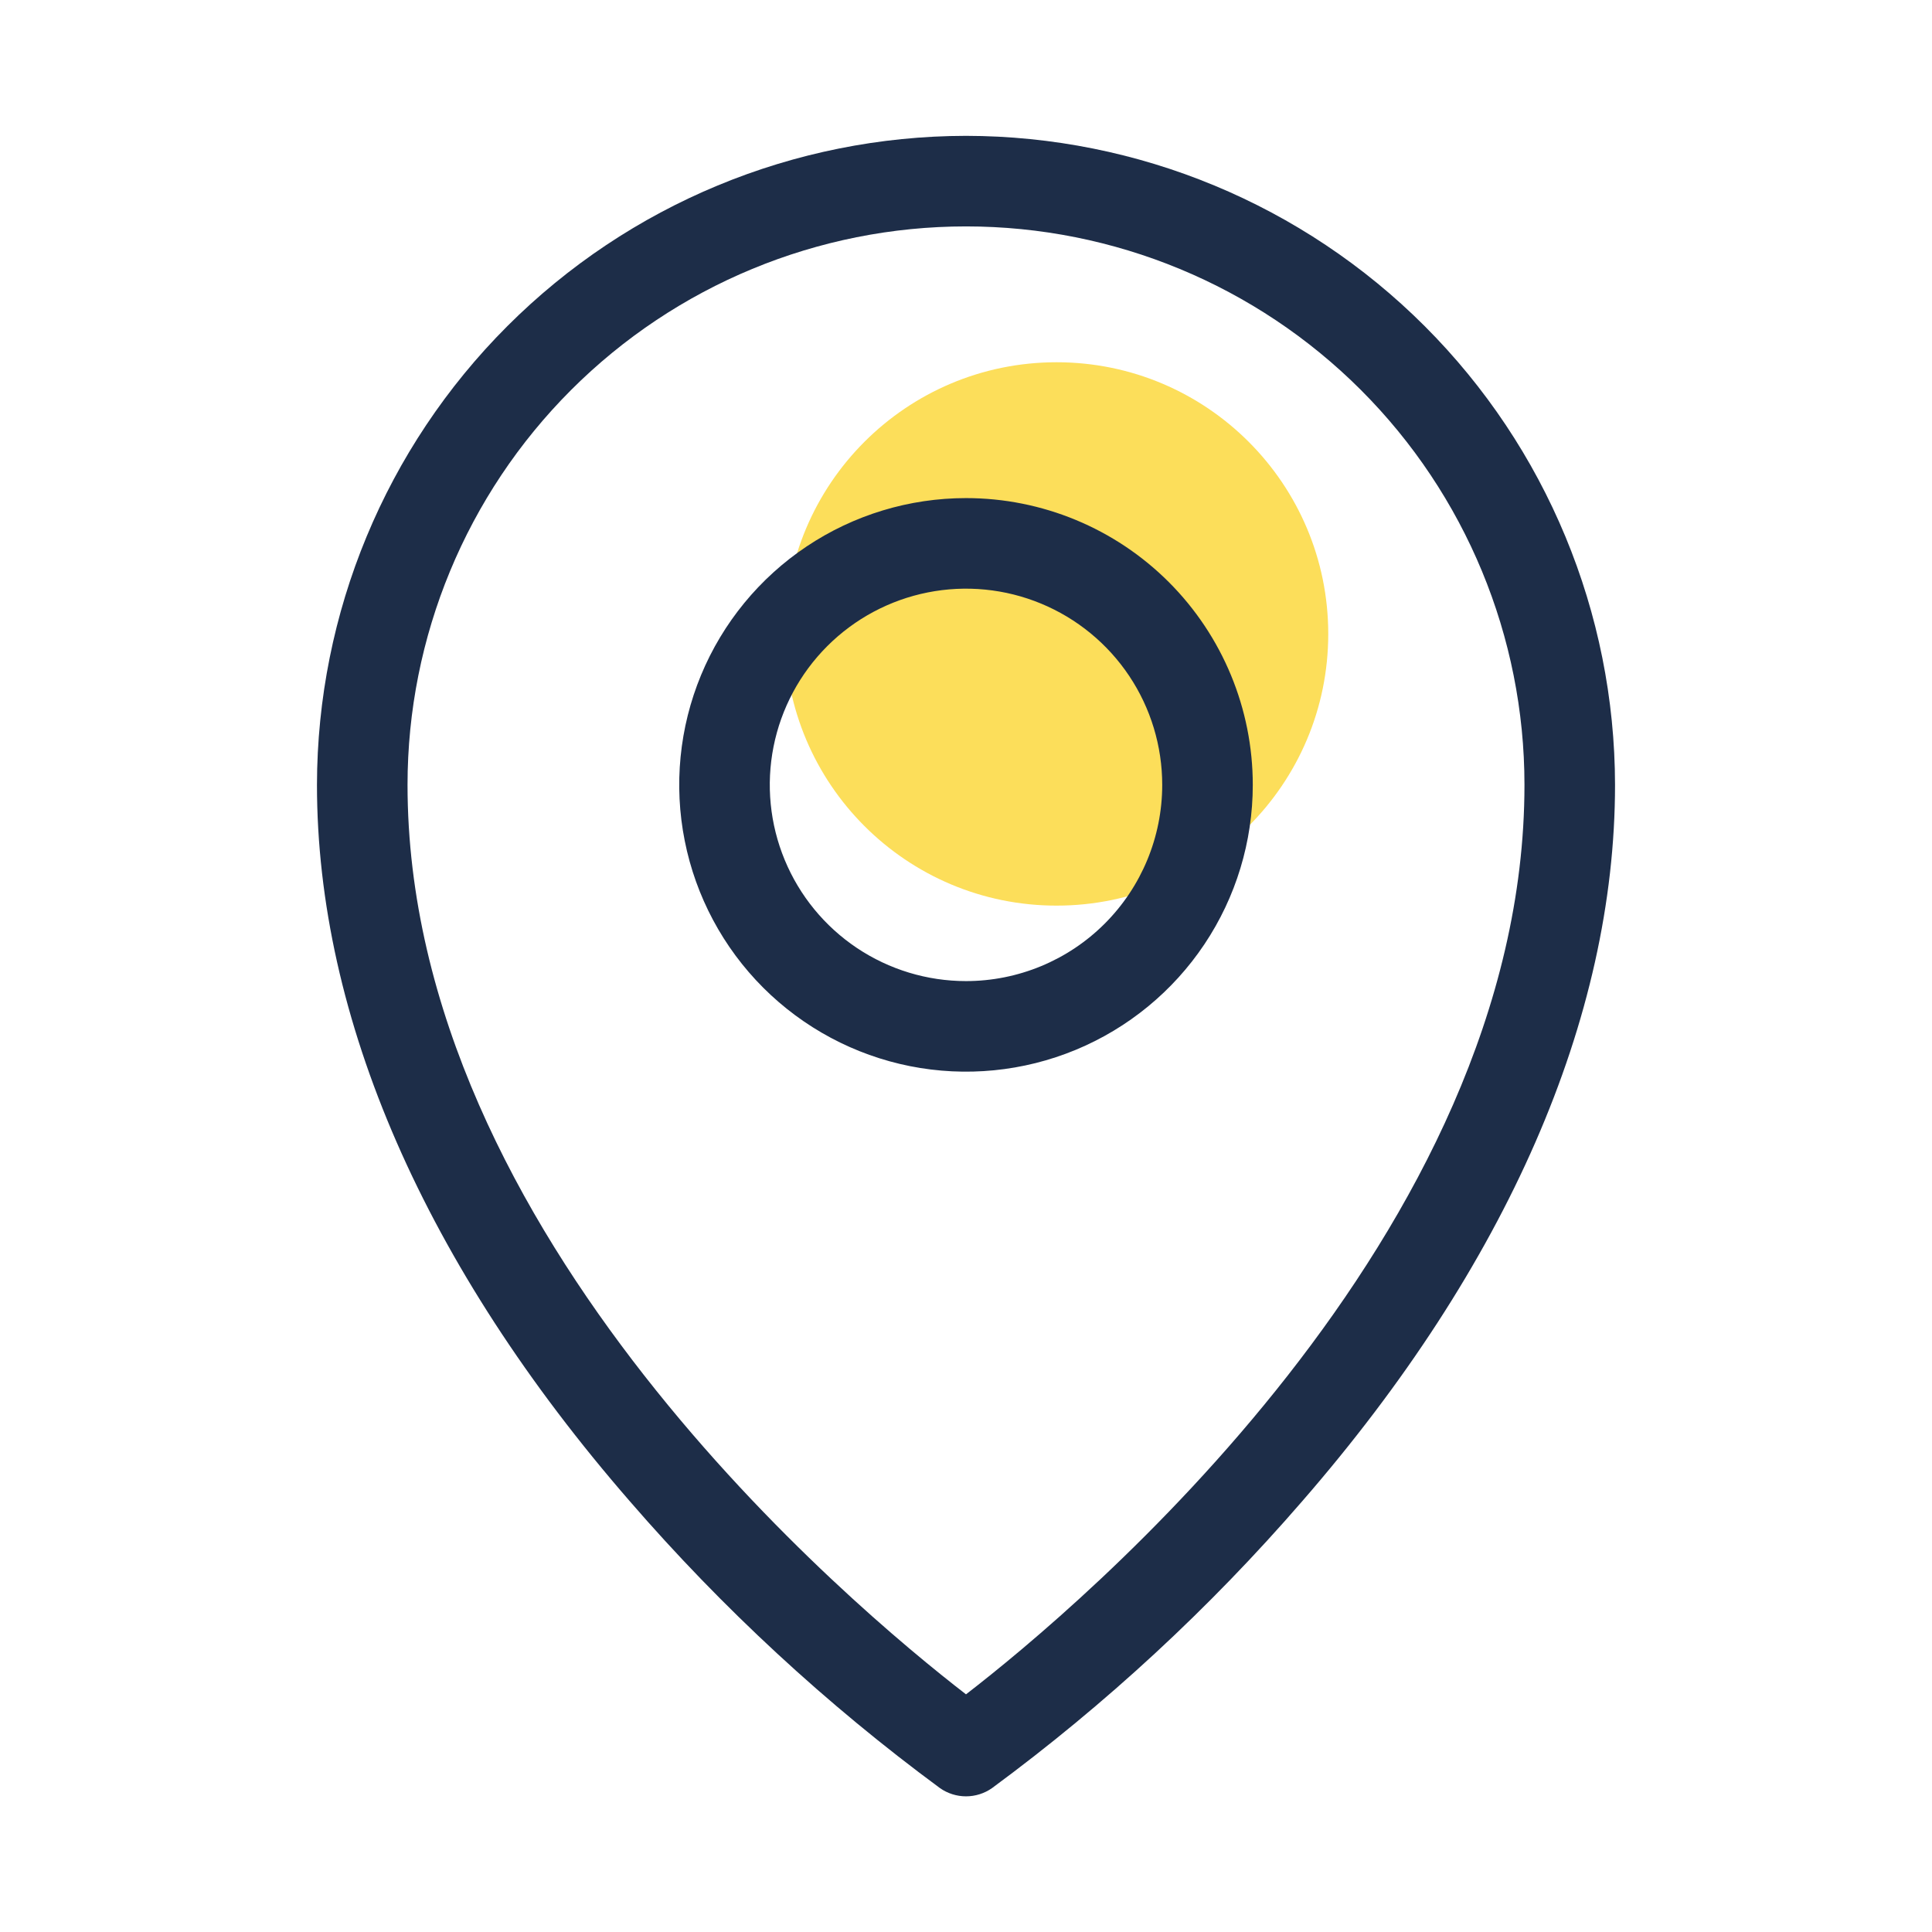
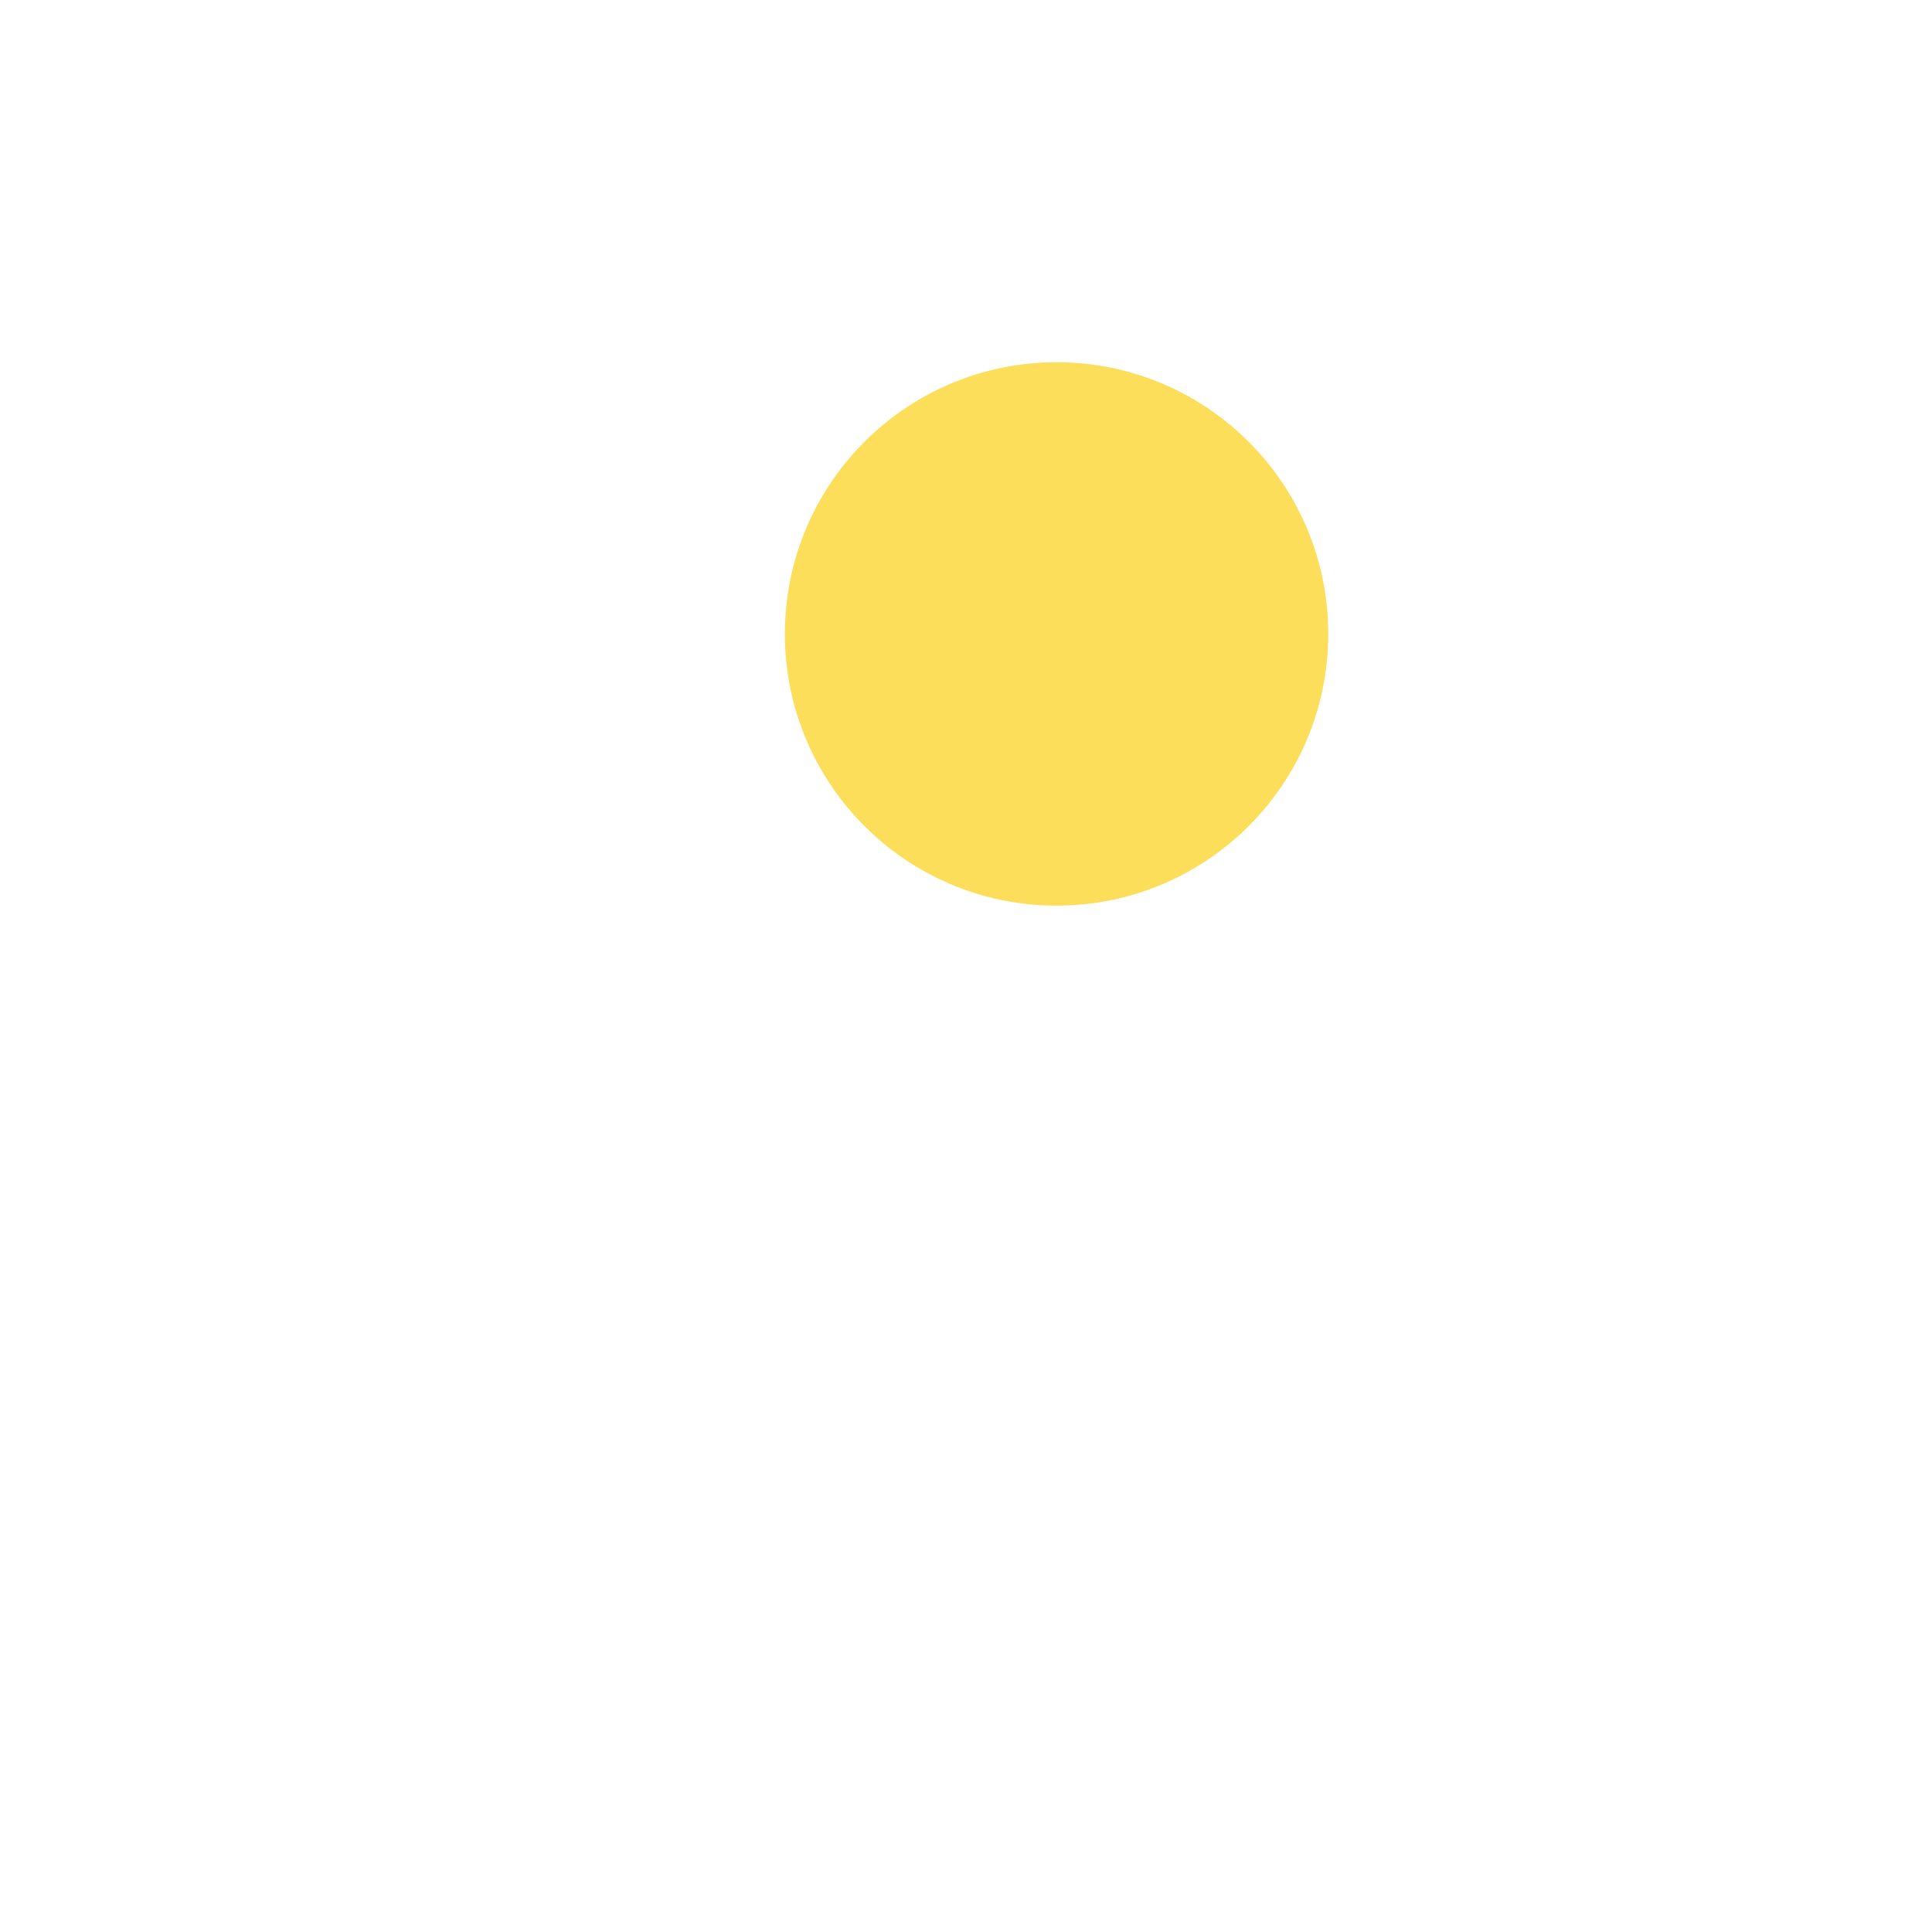
<svg xmlns="http://www.w3.org/2000/svg" width="64" height="64" viewBox="0 0 64 64" fill="none">
  <path d="M35 30C39.971 30 44 25.971 44 21C44 16.029 39.971 12 35 12C30.029 12 26 16.029 26 21C26 25.971 30.029 30 35 30Z" fill="#FCDE5A" />
-   <path d="M32 16.5C30.121 16.5 28.284 17.057 26.722 18.101C25.16 19.145 23.942 20.629 23.223 22.364C22.504 24.1 22.316 26.011 22.683 27.853C23.049 29.696 23.954 31.389 25.282 32.718C26.611 34.046 28.304 34.951 30.147 35.318C31.989 35.684 33.9 35.496 35.636 34.777C37.371 34.058 38.855 32.84 39.899 31.278C40.943 29.716 41.5 27.879 41.5 26C41.5 23.48 40.499 21.064 38.718 19.282C36.936 17.501 34.52 16.5 32 16.5ZM32 32.5C30.714 32.5 29.458 32.119 28.389 31.405C27.32 30.69 26.487 29.675 25.995 28.487C25.503 27.3 25.374 25.993 25.625 24.732C25.876 23.471 26.495 22.313 27.404 21.404C28.313 20.495 29.471 19.876 30.732 19.625C31.993 19.374 33.3 19.503 34.487 19.995C35.675 20.487 36.69 21.32 37.405 22.389C38.119 23.458 38.5 24.714 38.5 26C38.5 27.724 37.815 29.377 36.596 30.596C35.377 31.815 33.724 32.5 32 32.5ZM32 4.5C26.3 4.507 20.835 6.774 16.805 10.805C12.774 14.835 10.507 20.3 10.5 26C10.5 33.727 14.085 41.935 20.867 49.735C23.929 53.273 27.374 56.459 31.14 59.235C31.392 59.411 31.692 59.506 32 59.506C32.308 59.506 32.608 59.411 32.86 59.235C36.626 56.459 40.071 53.273 43.133 49.735C49.915 41.935 53.5 33.735 53.5 26C53.493 20.3 51.226 14.835 47.196 10.805C43.165 6.774 37.7 4.507 32 4.5ZM32 56.127C28.25 53.233 13.5 40.905 13.5 26C13.5 21.093 15.449 16.388 18.919 12.918C22.388 9.449 27.093 7.5 32 7.5C36.907 7.5 41.612 9.449 45.081 12.918C48.551 16.388 50.5 21.093 50.5 26C50.5 40.905 35.75 53.233 32 56.127Z" fill="#1D2D48" />
</svg>